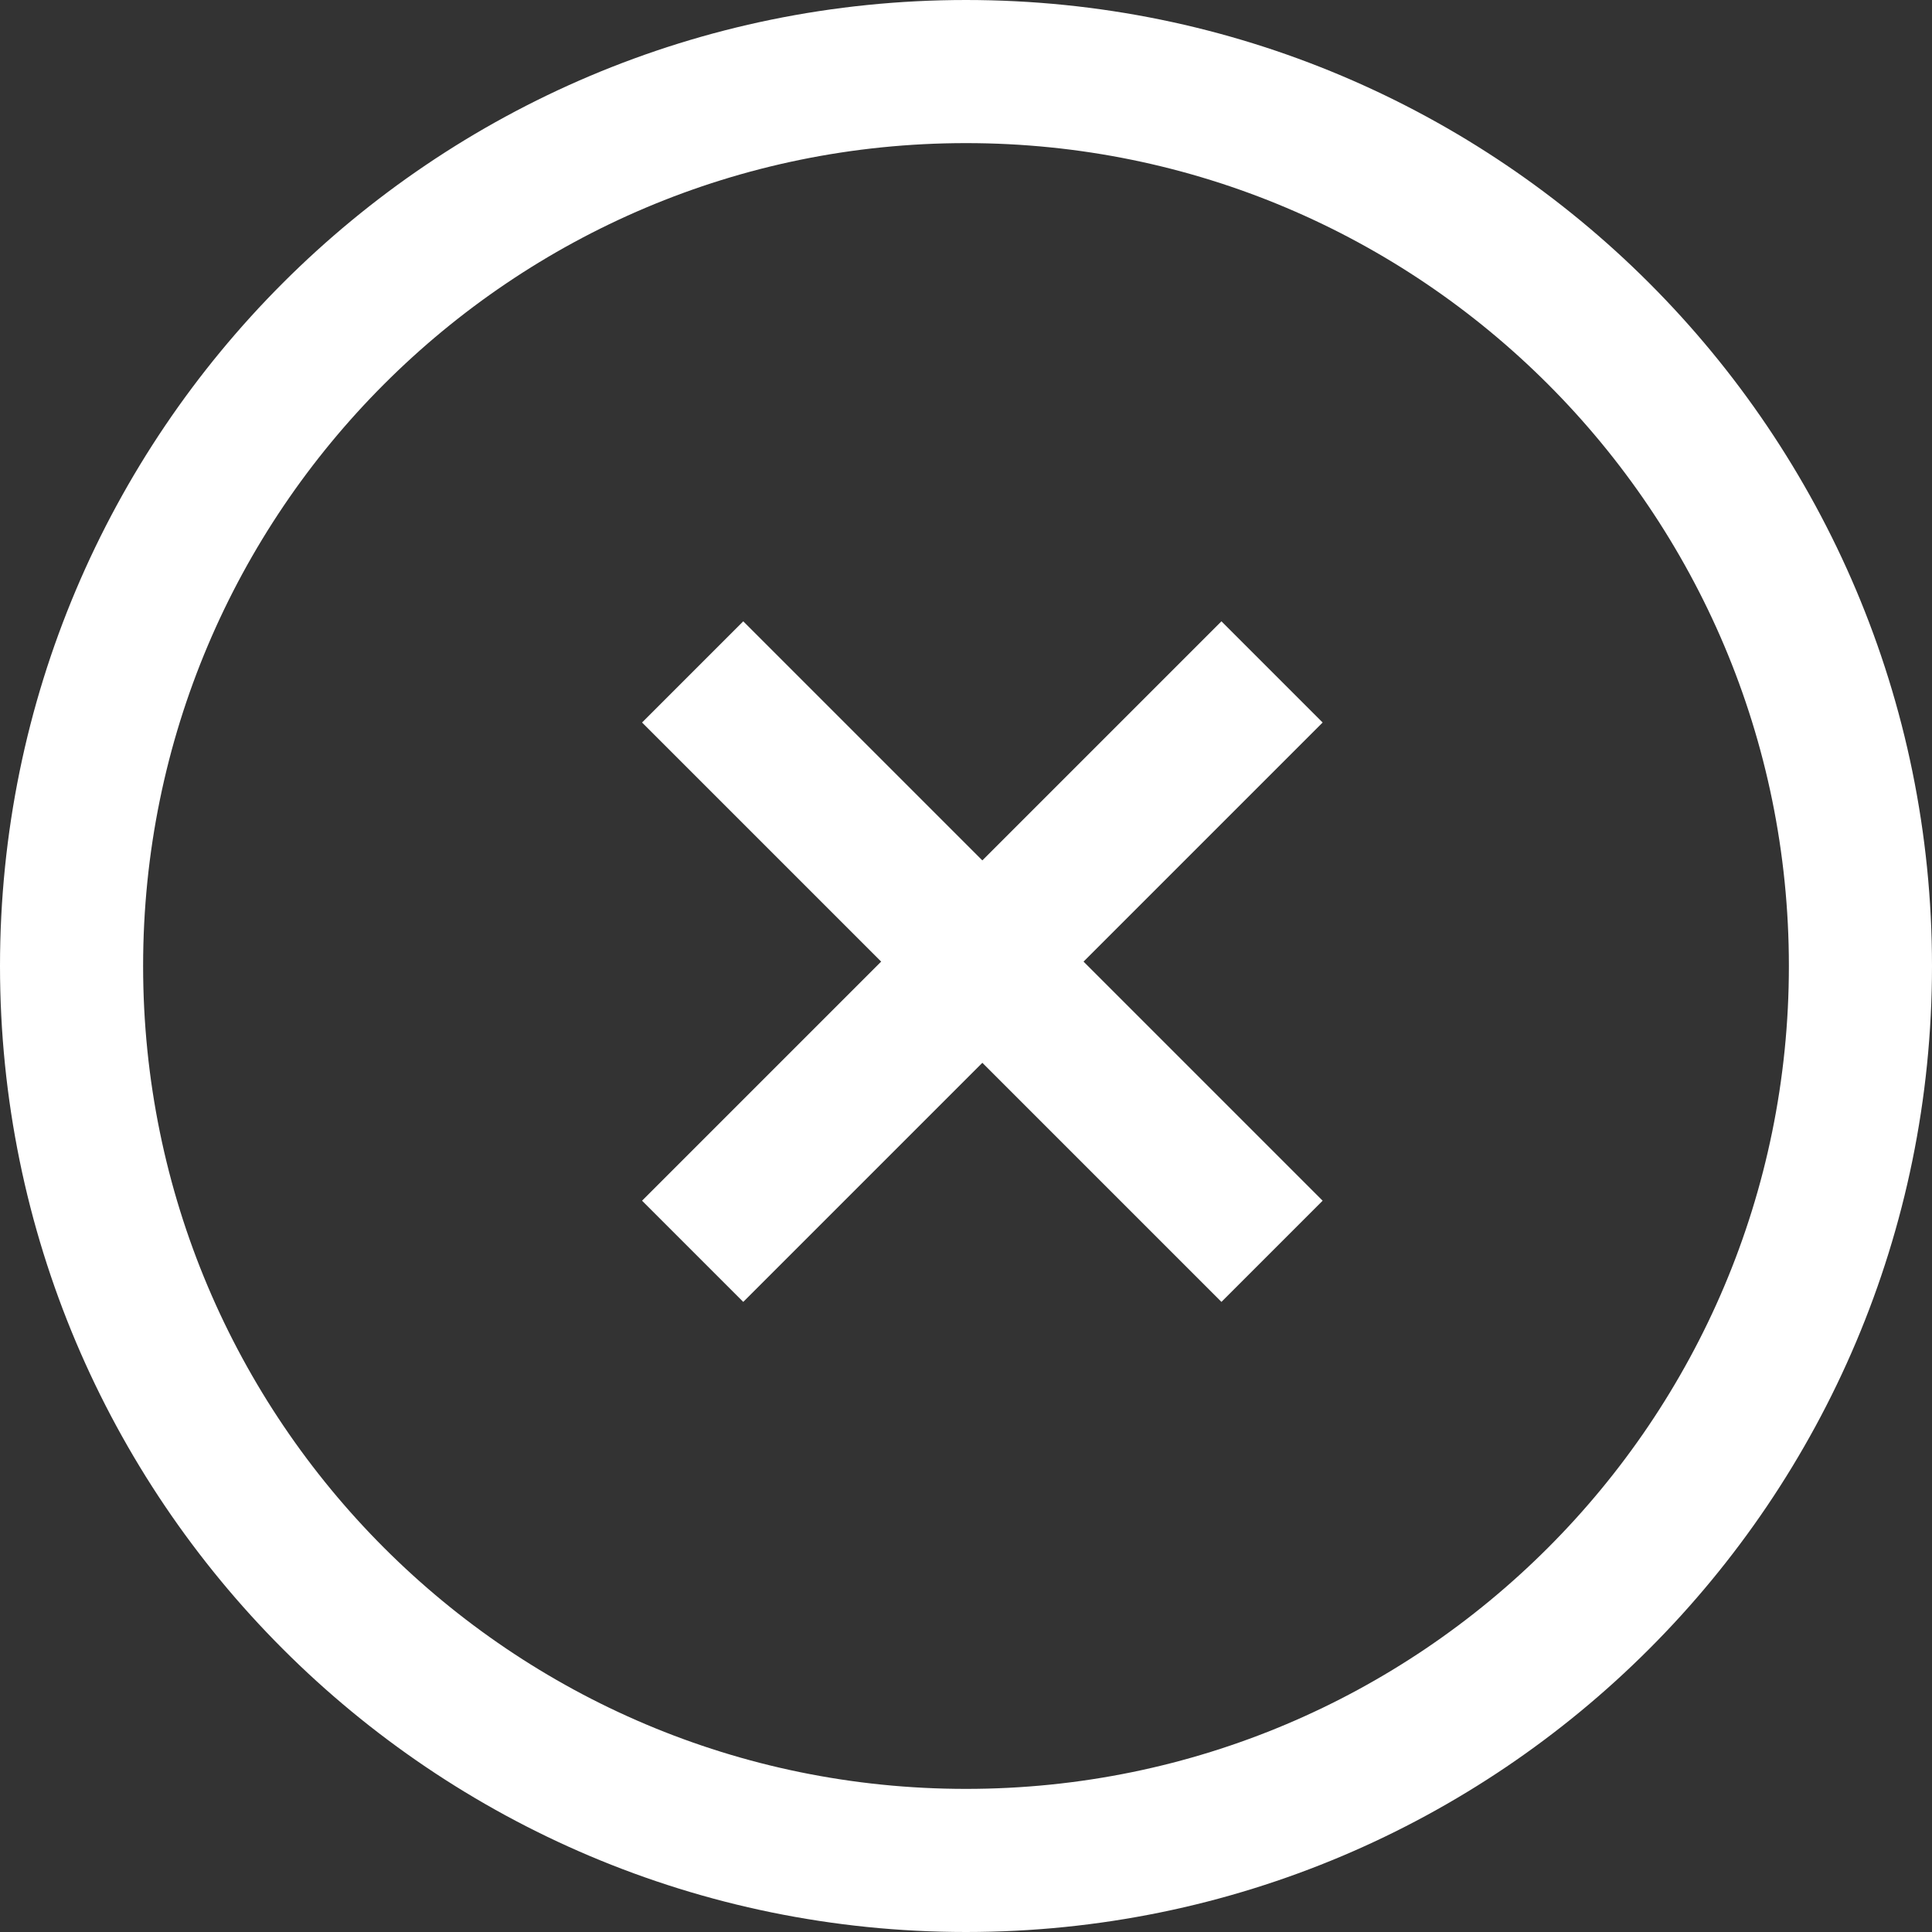
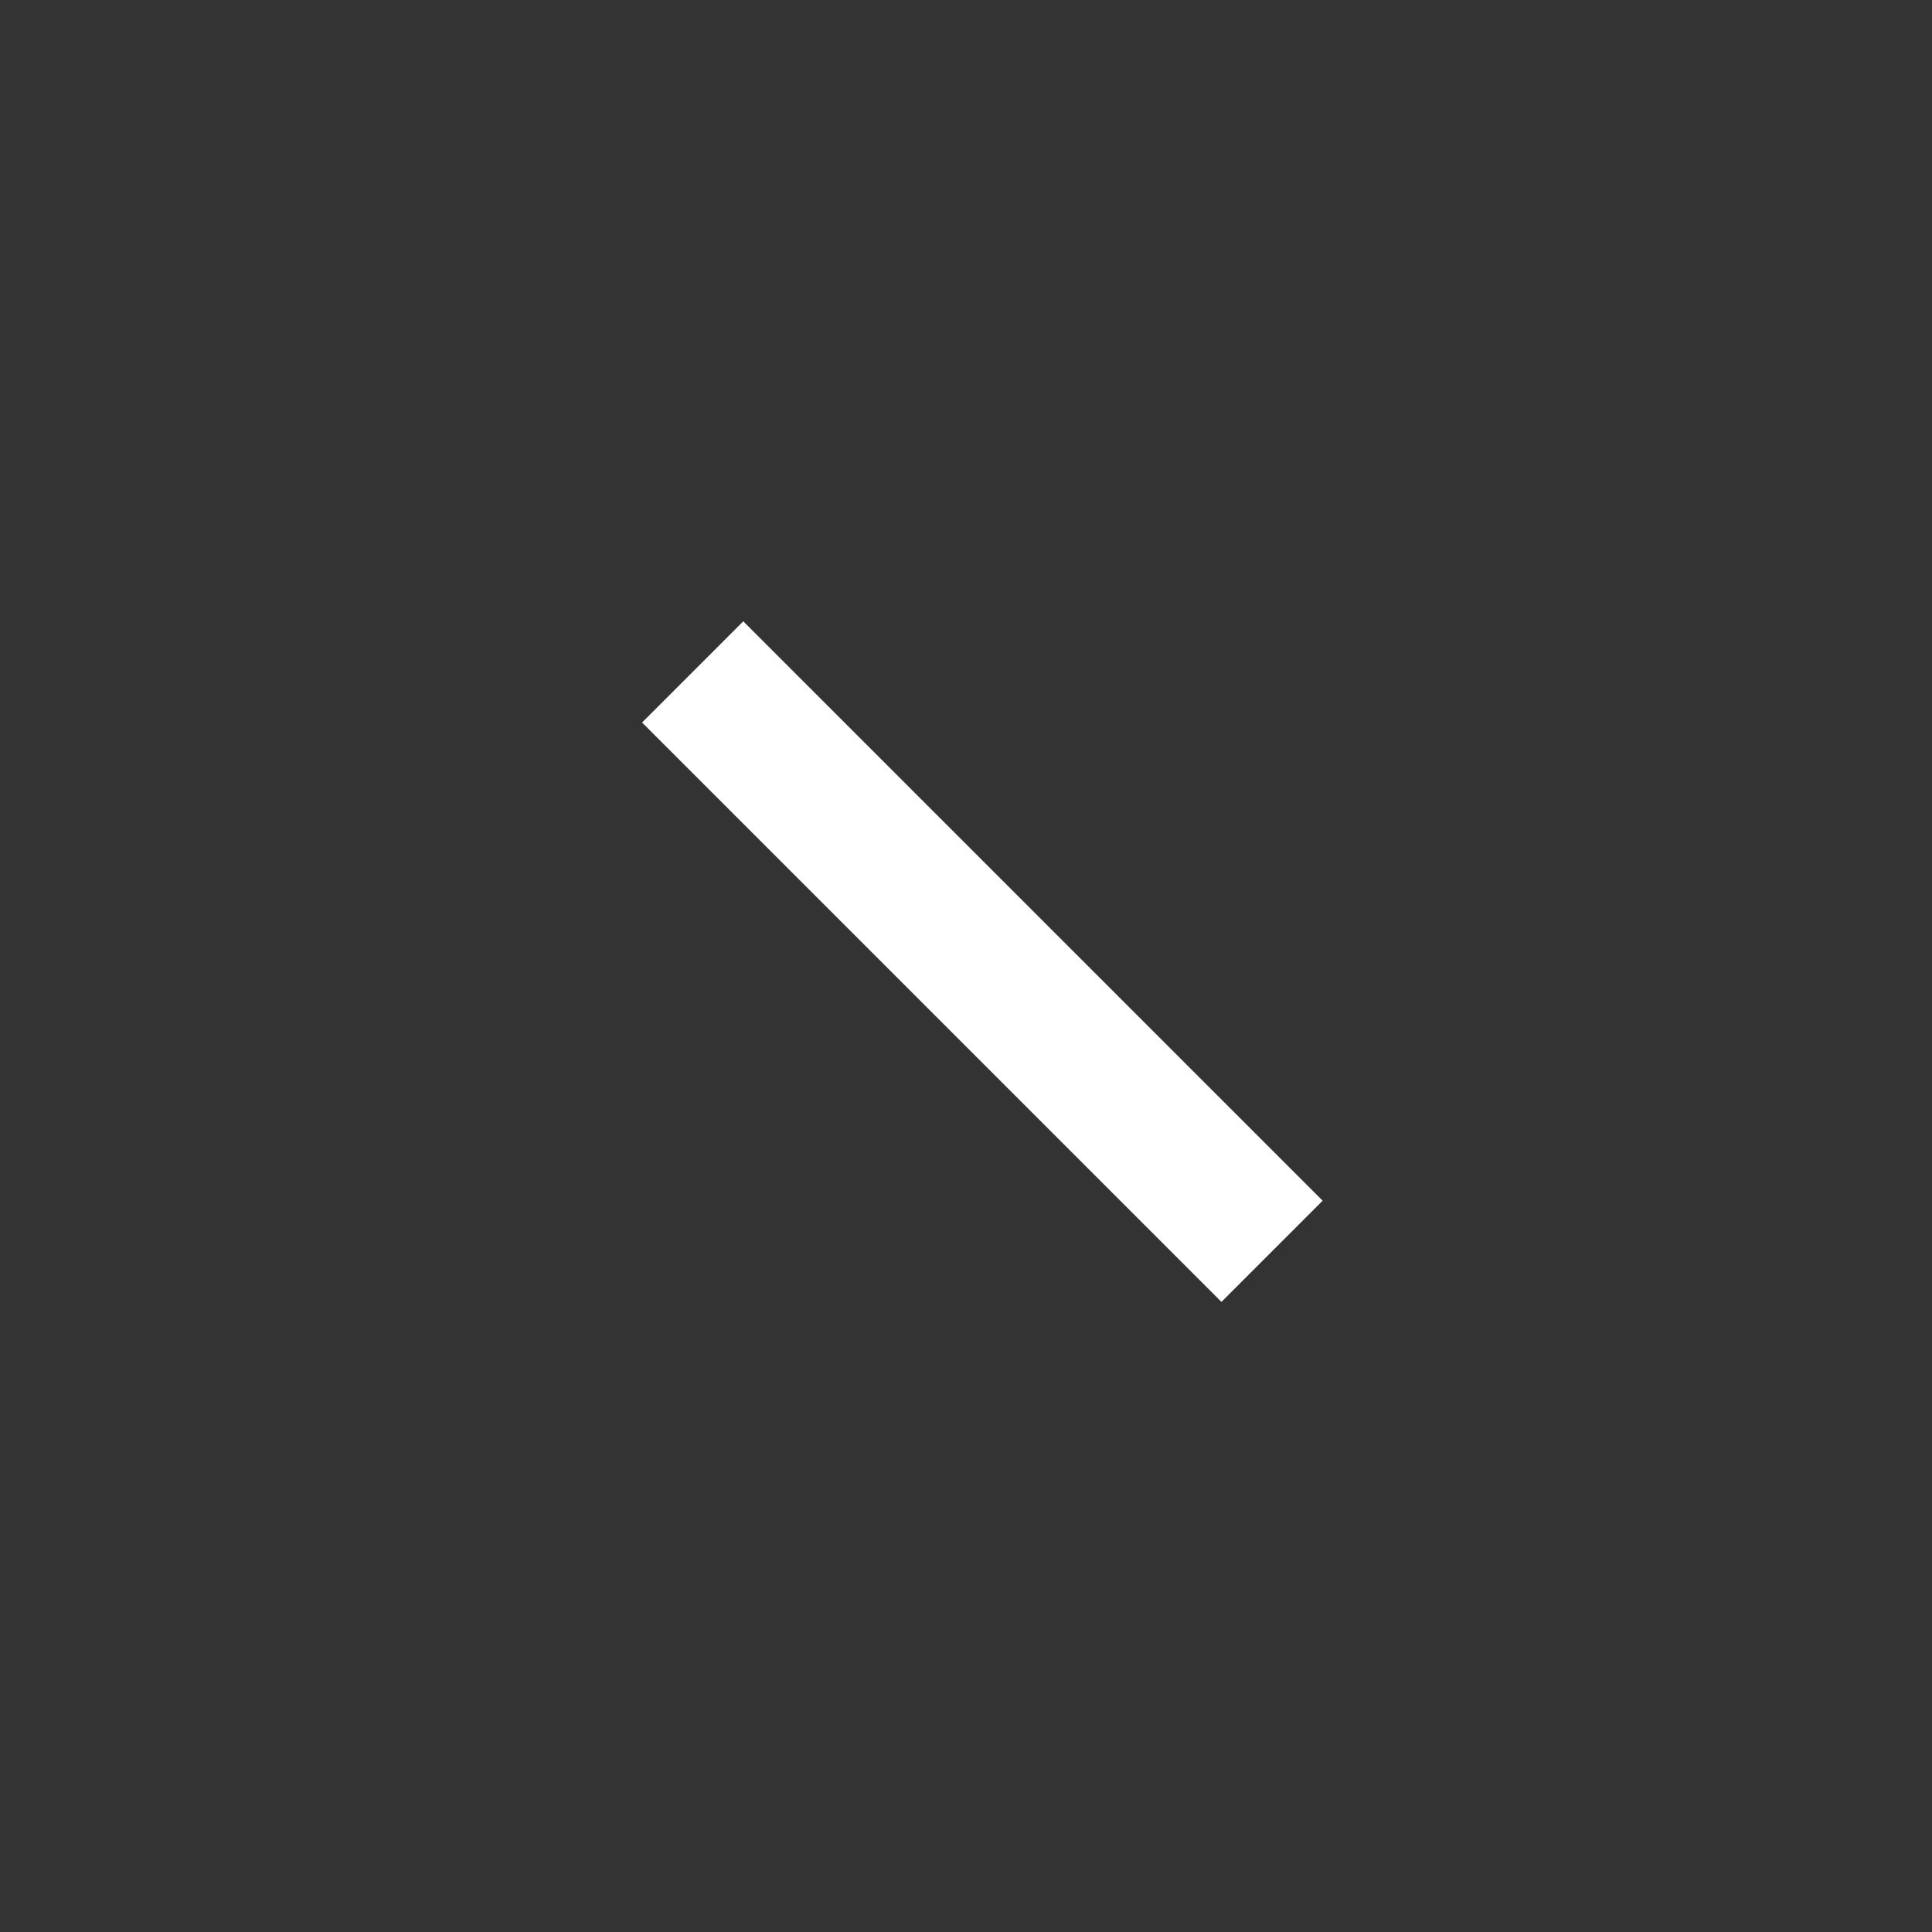
<svg xmlns="http://www.w3.org/2000/svg" width="27" height="27" viewBox="0 0 27 27">
  <rect x="0" y="0" width="27" height="27" fill="#333333" stroke="none" />
  <g>
    <g>
      <g>
-         <path fill="none" stroke="#fff" stroke-miterlimit="20" stroke-width="2" d="M13.5 26C20.404 26 26 20.404 26 13.5S20.404 1 13.5 1 1 6.596 1 13.5 6.596 26 13.5 26z" />
-       </g>
+         </g>
      <g>
        <path fill="none" stroke="#fff" stroke-miterlimit="20" stroke-width="2" d="M9.68 9.39l8.097 8.097" />
      </g>
      <g>
-         <path fill="none" stroke="#fff" stroke-miterlimit="20" stroke-width="2" d="M17.777 9.39L9.68 17.487" />
-       </g>
+         </g>
    </g>
  </g>
</svg>